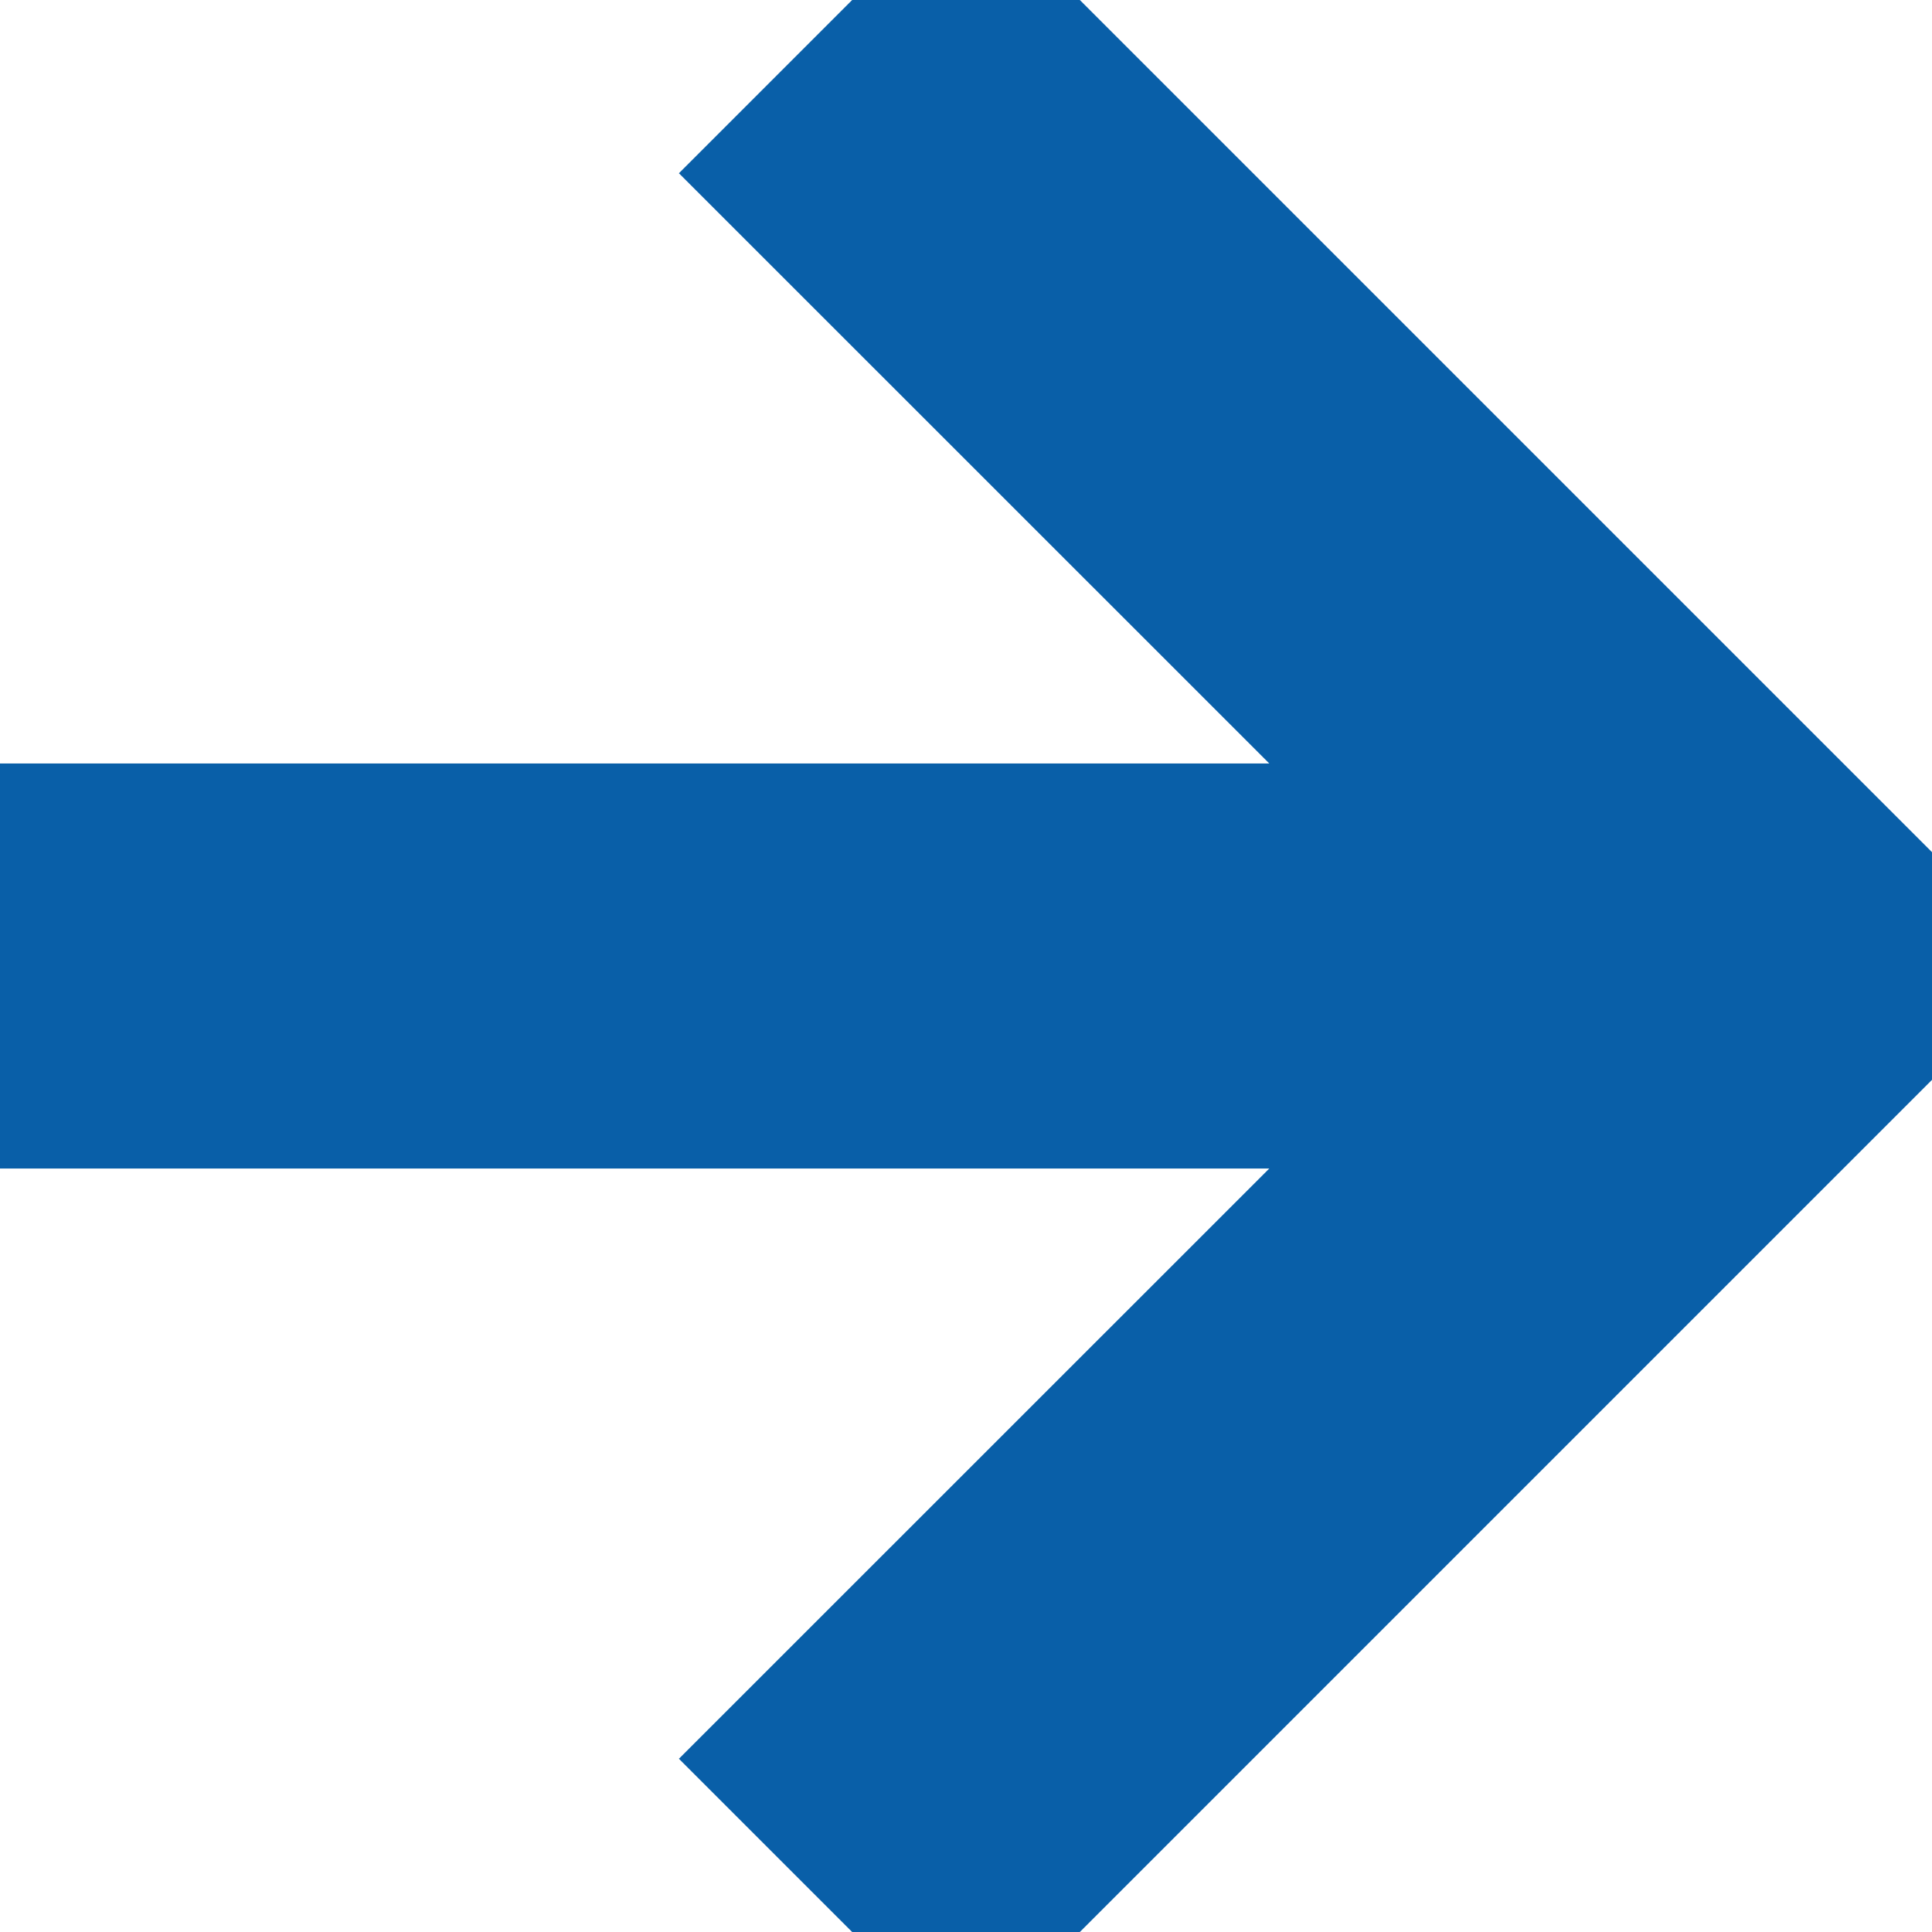
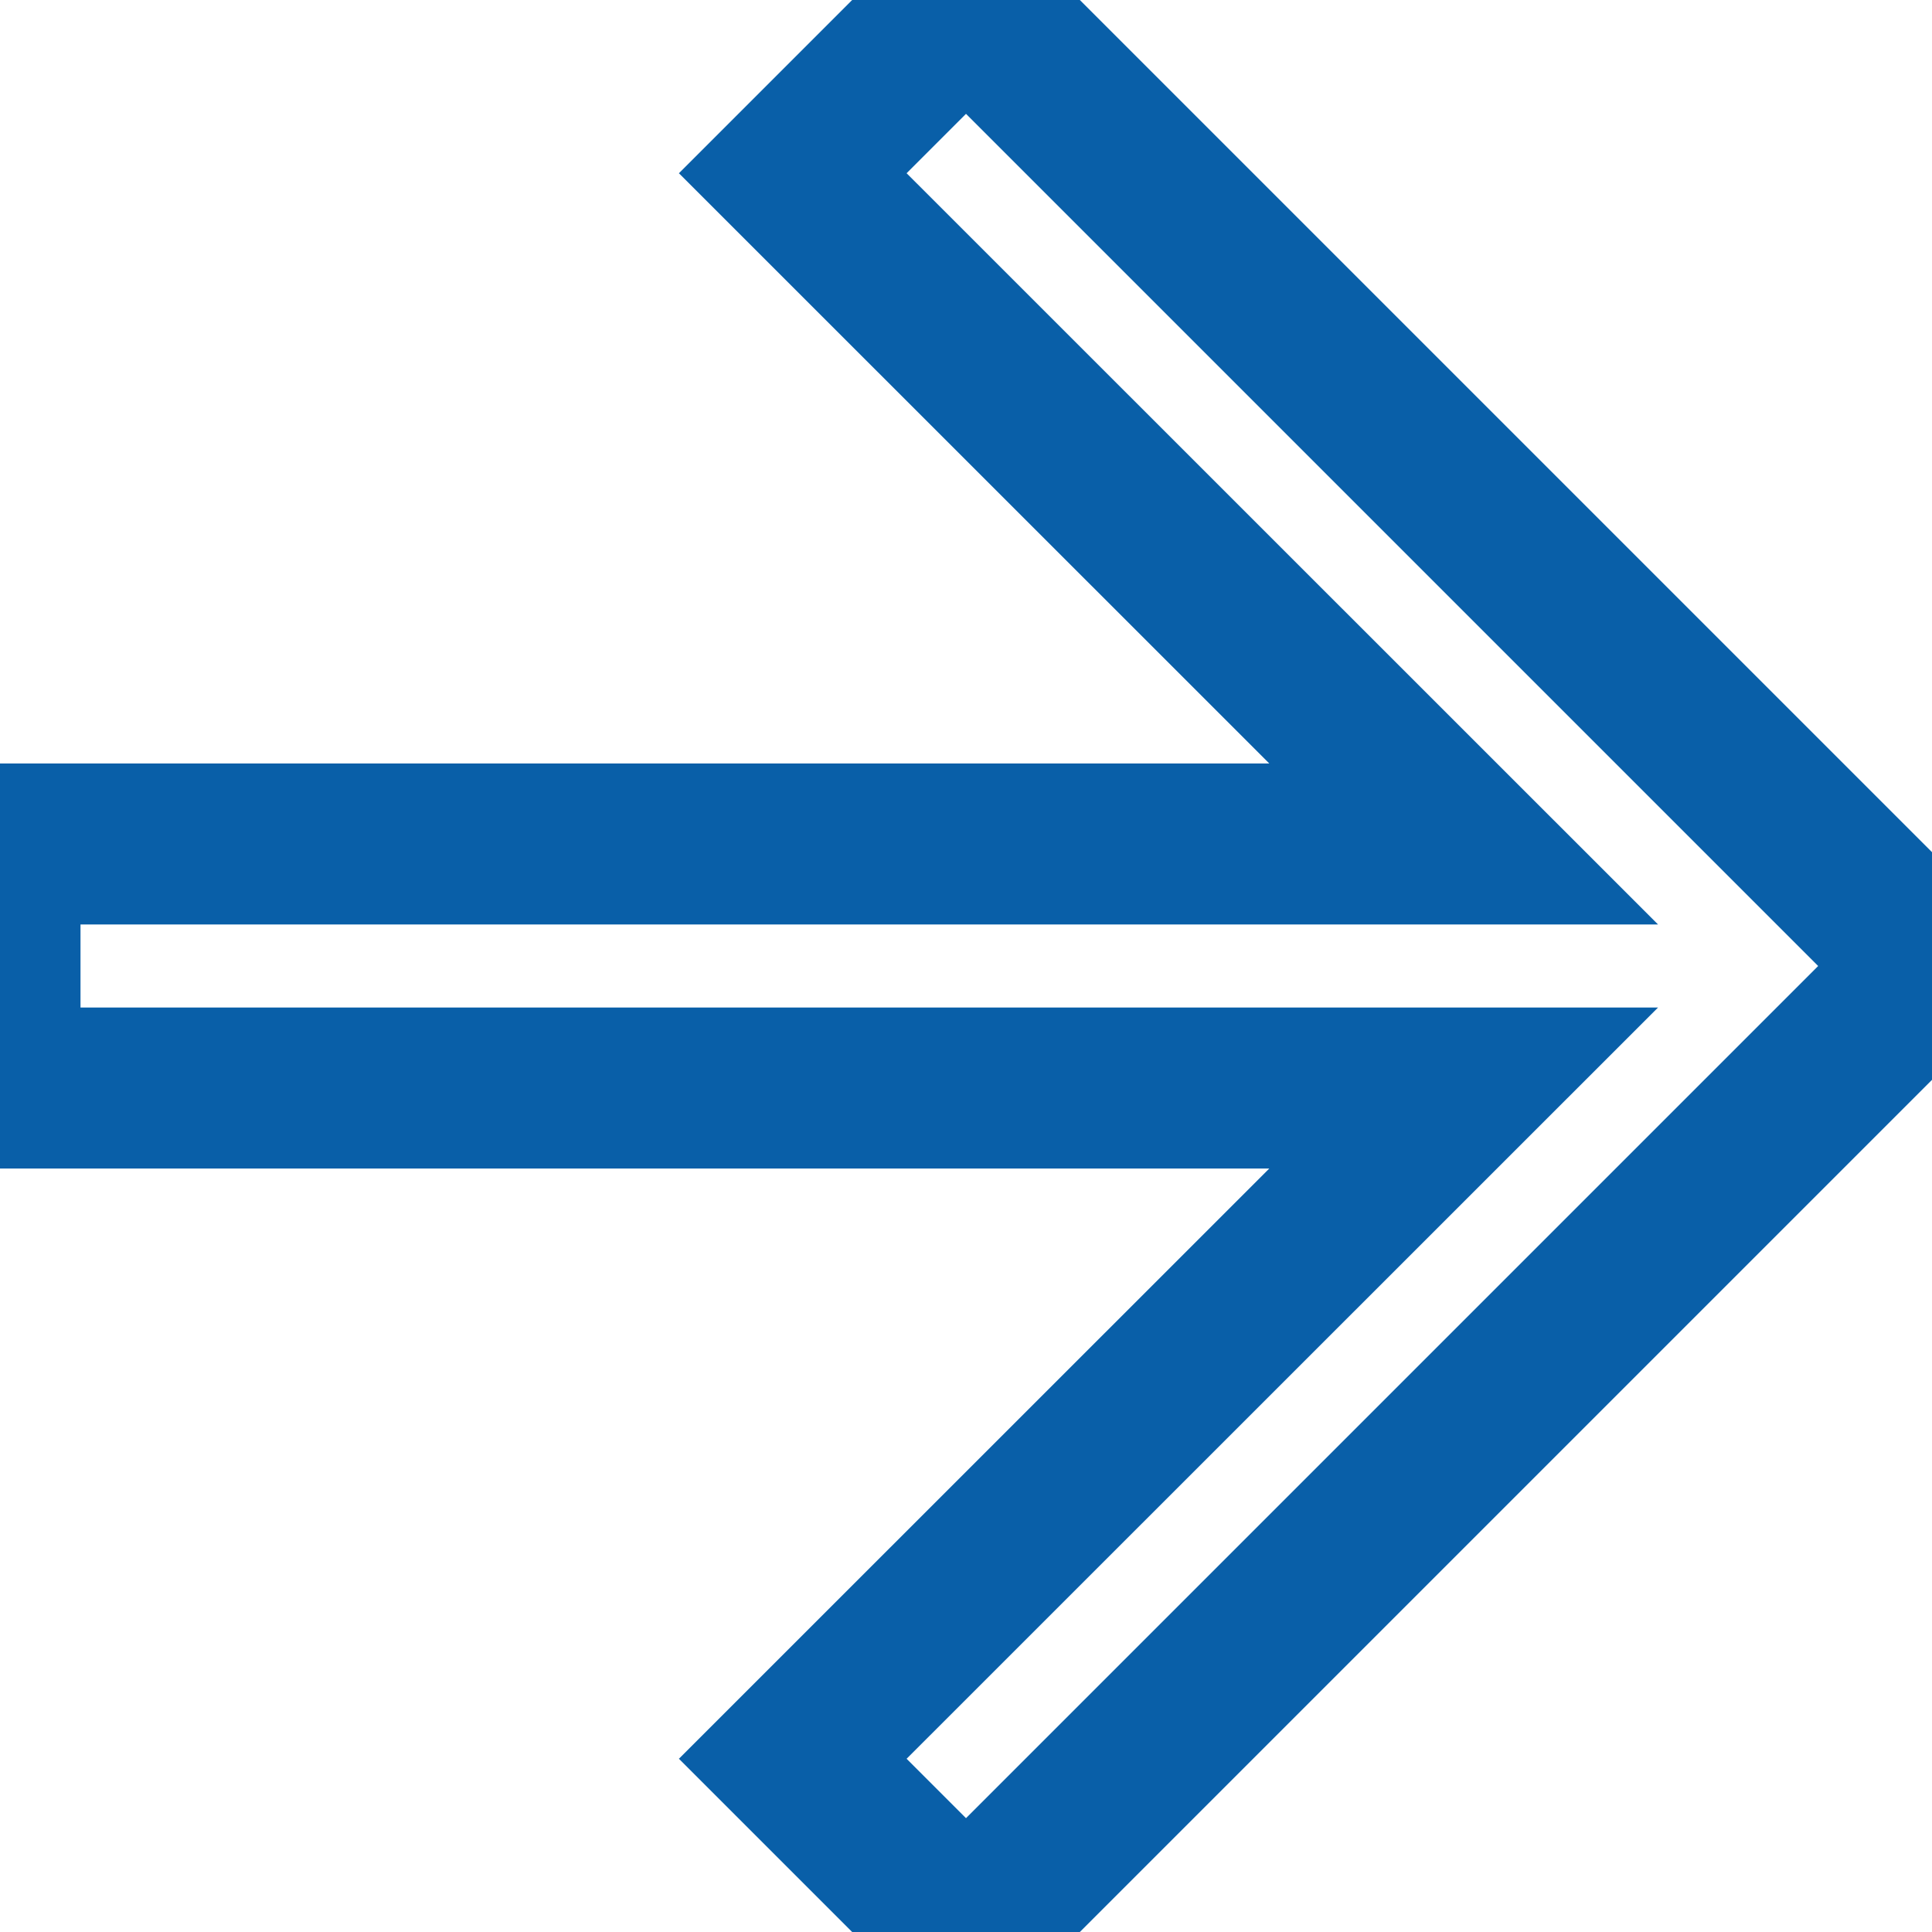
<svg xmlns="http://www.w3.org/2000/svg" width="12" height="12" viewBox="0 0 12 12" fill="none">
-   <path d="M9.091 5.242L4.924 1.076L6 -2.62268e-07L12 6L6 12L4.924 10.924L9.091 6.758L-2.29143e-07 6.758L-2.95393e-07 5.242L9.091 5.242Z" fill="#095FA8" />
  <path d="M9.091 5.242L4.924 1.076L6 -2.62268e-07L12 6L6 12L4.924 10.924L9.091 6.758L-2.29143e-07 6.758L-2.95393e-07 5.242L9.091 5.242Z" stroke="#095FA8" />
</svg>